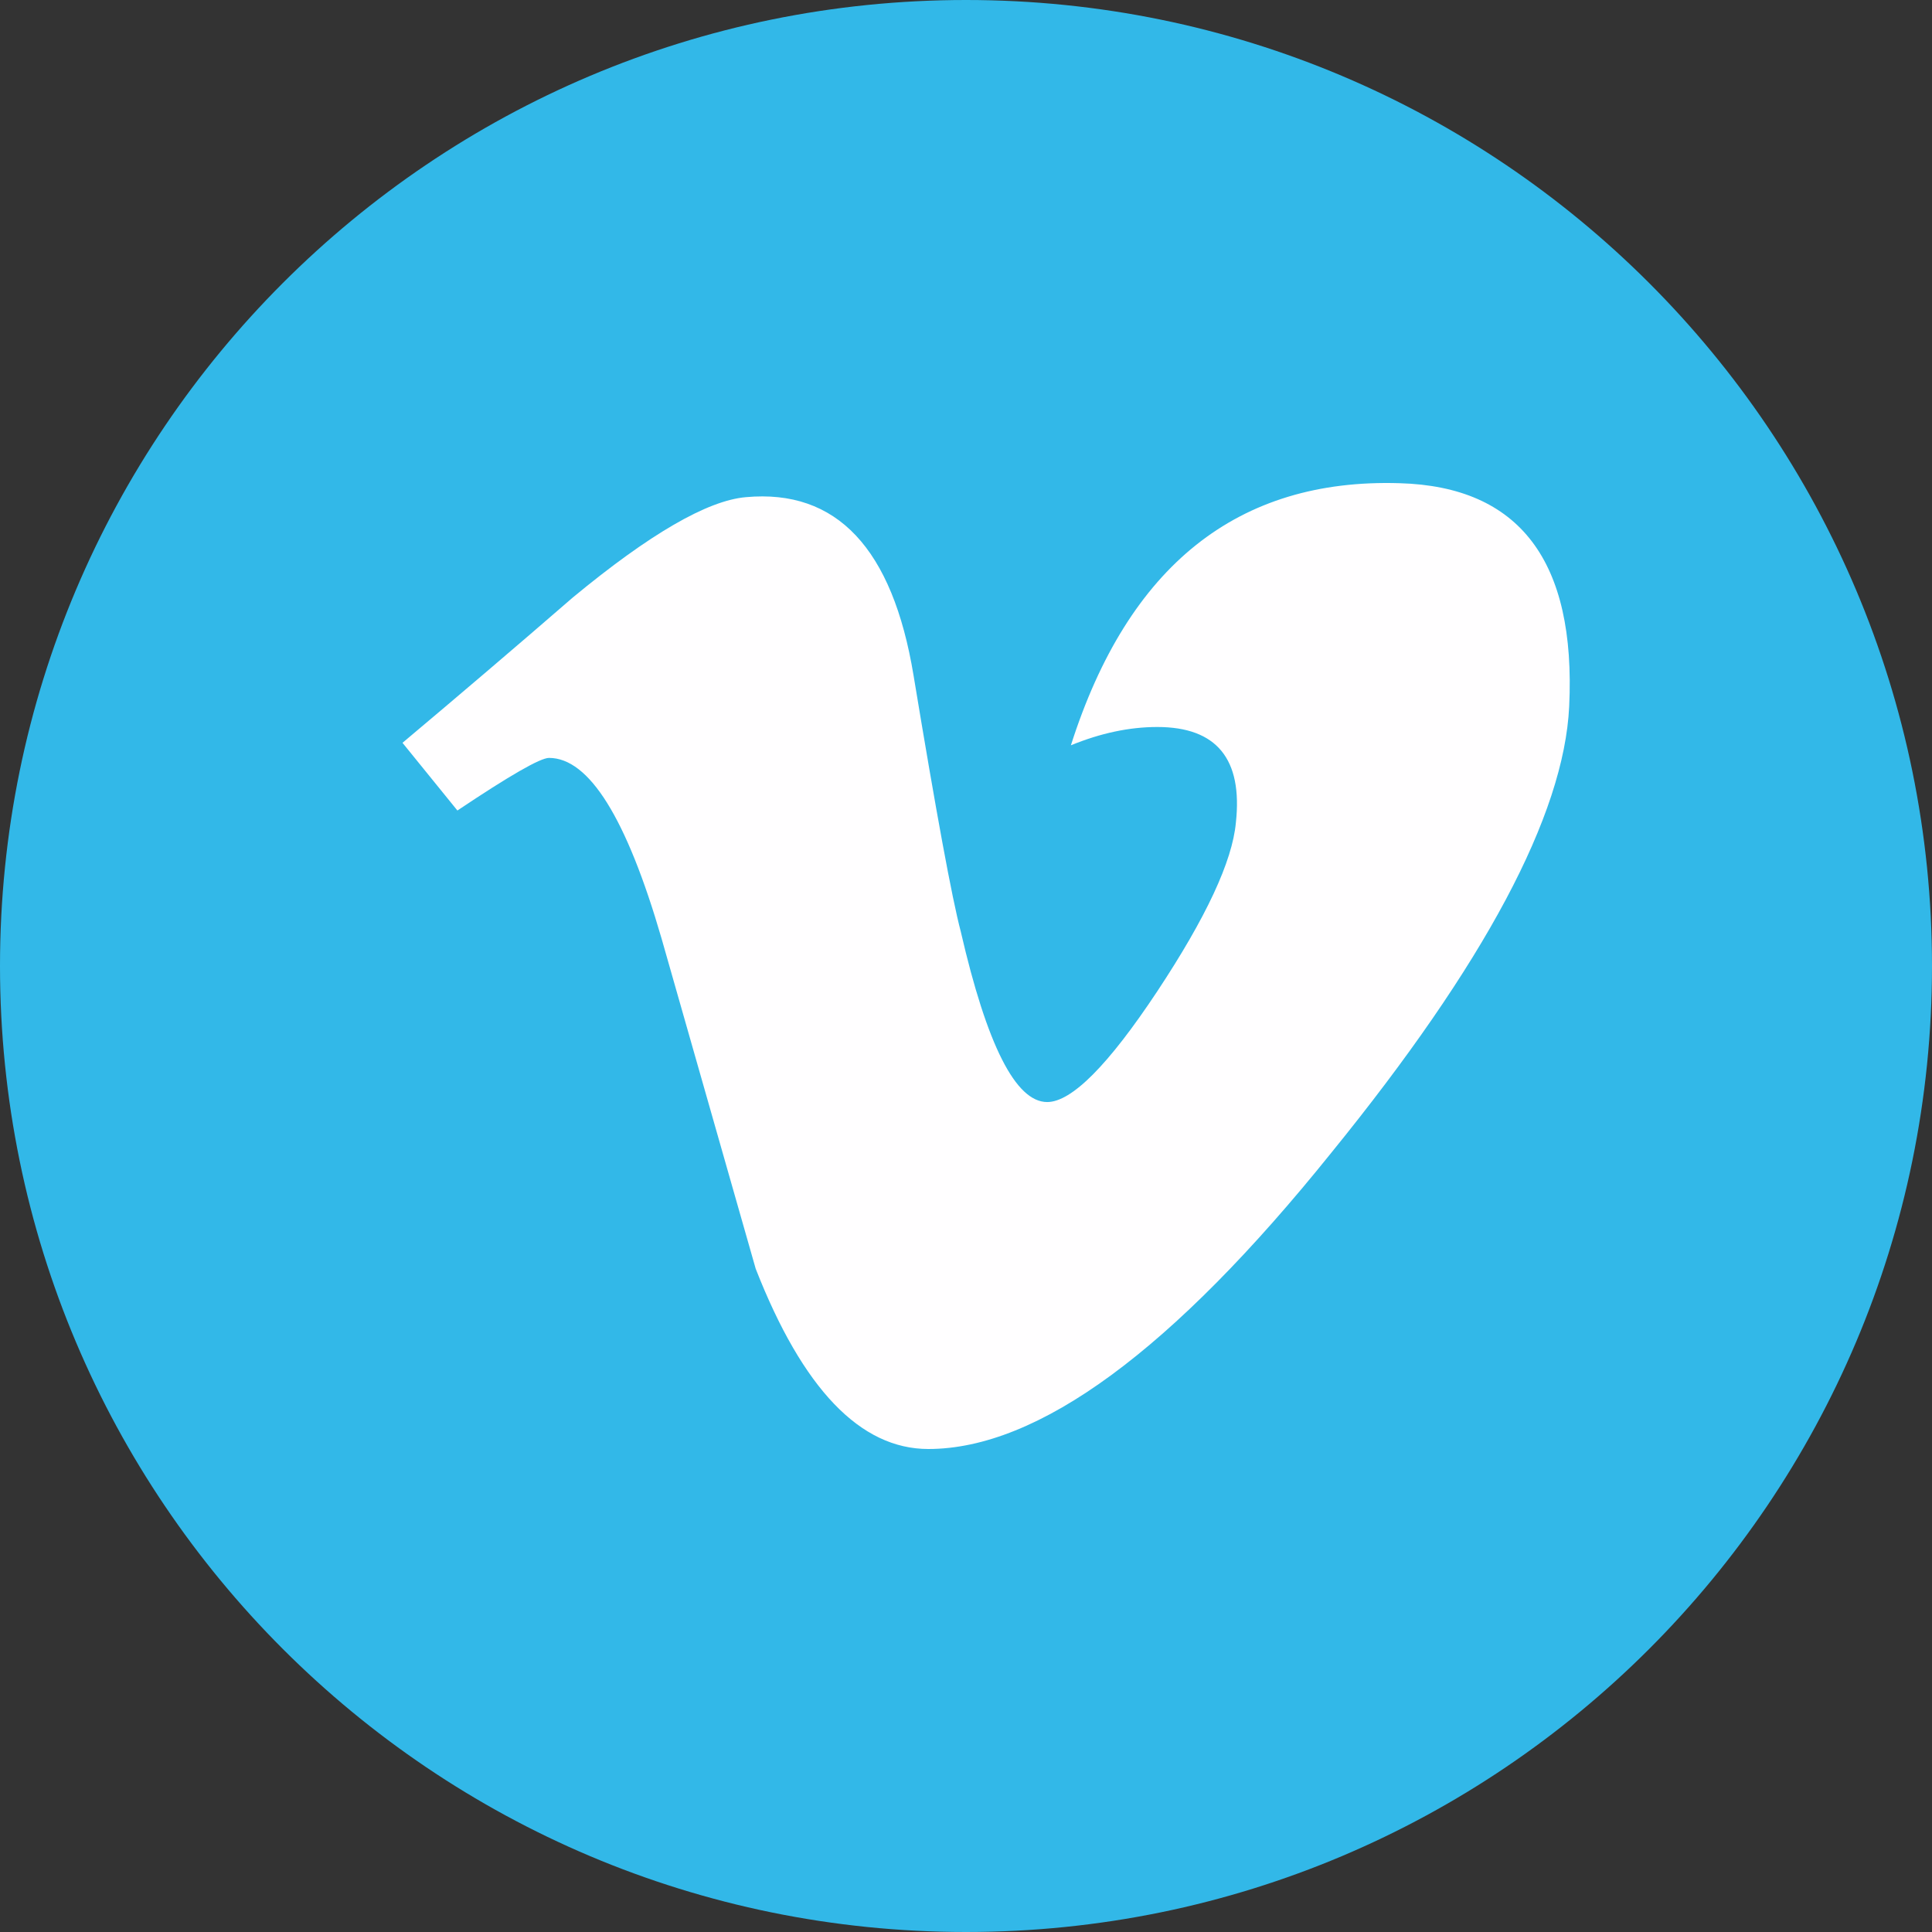
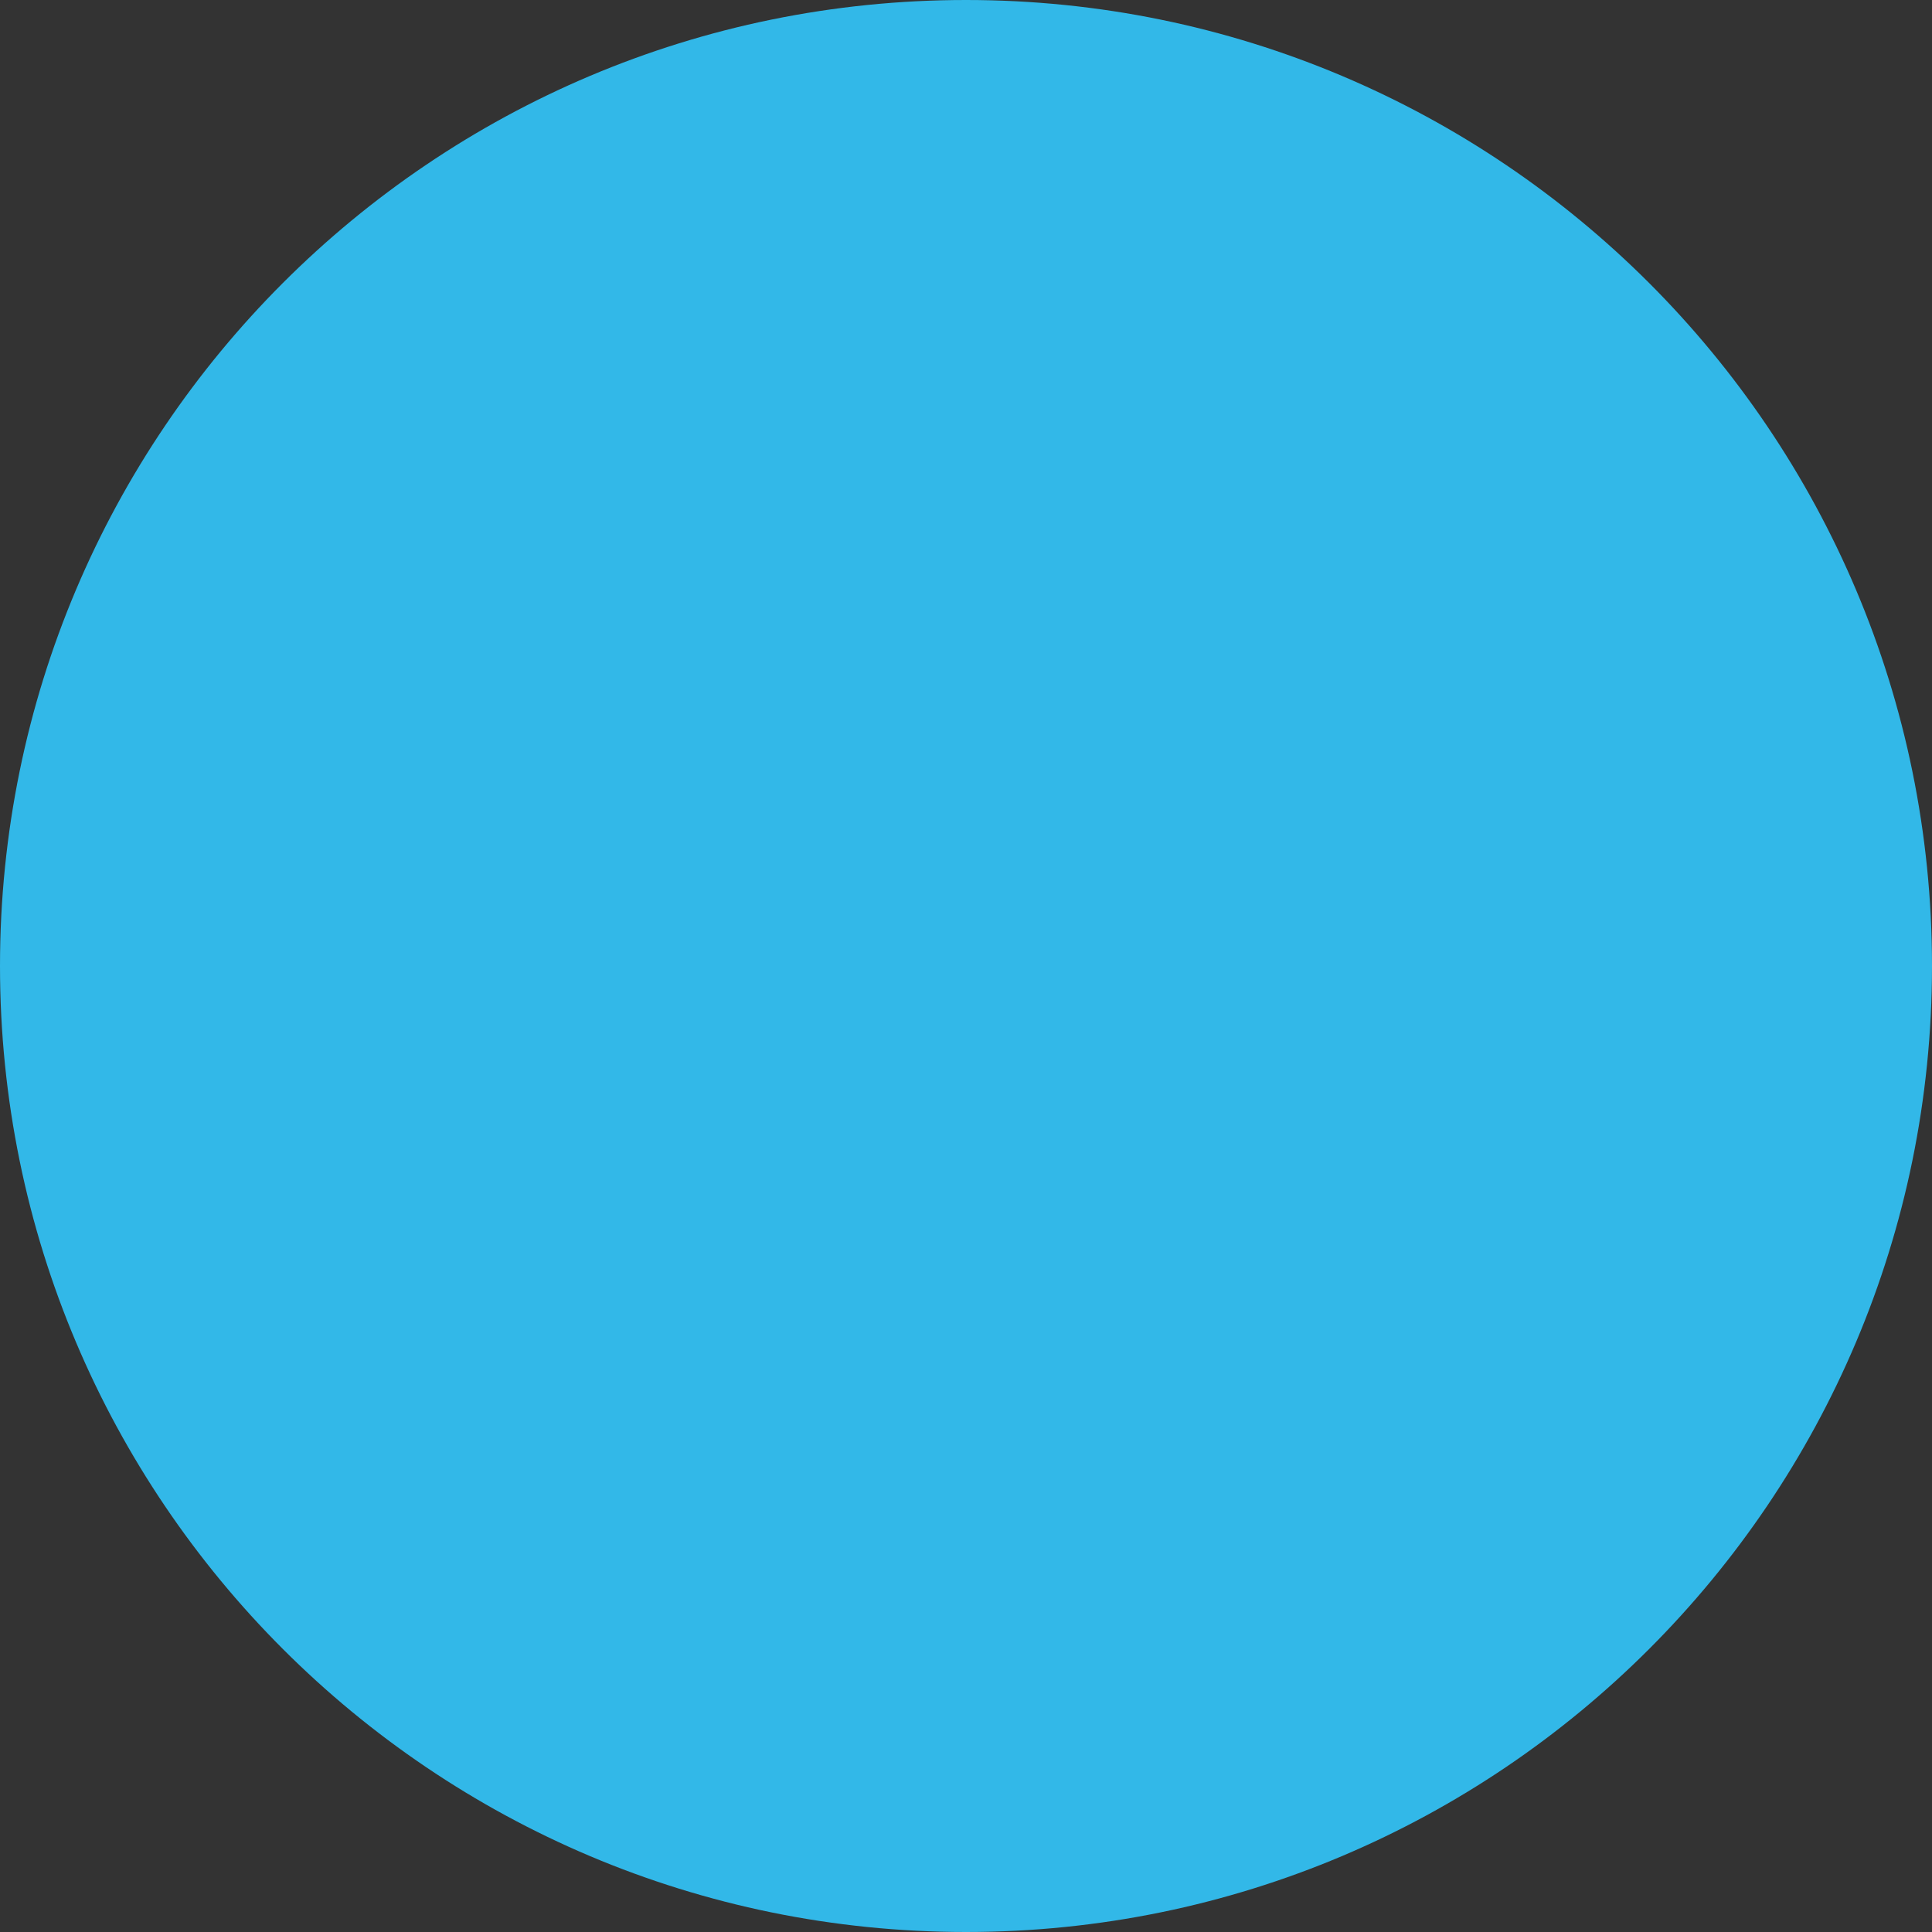
<svg xmlns="http://www.w3.org/2000/svg" version="1.1" width="48px" height="48px" viewBox="0 0 48.0 48.0">
  <rect x="0" y="0" width="48.0" height="48.0" fill="#333333" stroke="none" />
  <defs>
    <clipPath id="i0">
      <path d="M24,0 C37.255,0 48,10.745 48,24 C48,37.255 37.255,48 24,48 C10.745,48 0,37.255 0,24 C0,10.745 10.745,0 24,0 Z" />
    </clipPath>
    <clipPath id="i1">
-       <path d="M24.773,0.005 C27.753,0.089 29.158,1.938 28.986,5.552 C28.857,8.253 26.885,11.952 23.072,16.645 C19.129,21.549 15.793,24 13.064,24 C11.374,24 9.943,22.507 8.775,19.521 C7.994,16.784 7.214,14.046 6.434,11.309 C5.566,8.324 4.635,6.83 3.64,6.83 C3.423,6.83 2.664,7.267 1.364,8.137 L0,6.455 C1.431,5.252 2.843,4.049 4.232,2.844 C6.141,1.266 7.574,0.436 8.529,0.352 C10.786,0.145 12.175,1.621 12.697,4.781 C13.26,8.19 13.65,10.31 13.869,11.14 C14.52,13.968 15.235,15.38 16.017,15.38 C16.624,15.38 17.536,14.463 18.752,12.629 C19.966,10.794 20.617,9.398 20.705,8.439 C20.878,6.856 20.227,6.062 18.752,6.062 C18.058,6.062 17.342,6.215 16.606,6.517 C18.031,2.05 20.754,-0.119 24.773,0.005 Z" />
-     </clipPath>
+       </clipPath>
  </defs>
  <g clip-path="url(#i0)">
    <polygon points="0,0 48,0 48,48 0,48 0,0" stroke="none" fill="#32B8E8" />
  </g>
  <g transform="translate(10.0 12.0)">
    <g clip-path="url(#i1)">
-       <polygon points="0,0 29,0 29,24 0,24 0,0" stroke="none" fill="#FFFEFF" />
-     </g>
+       </g>
  </g>
</svg>